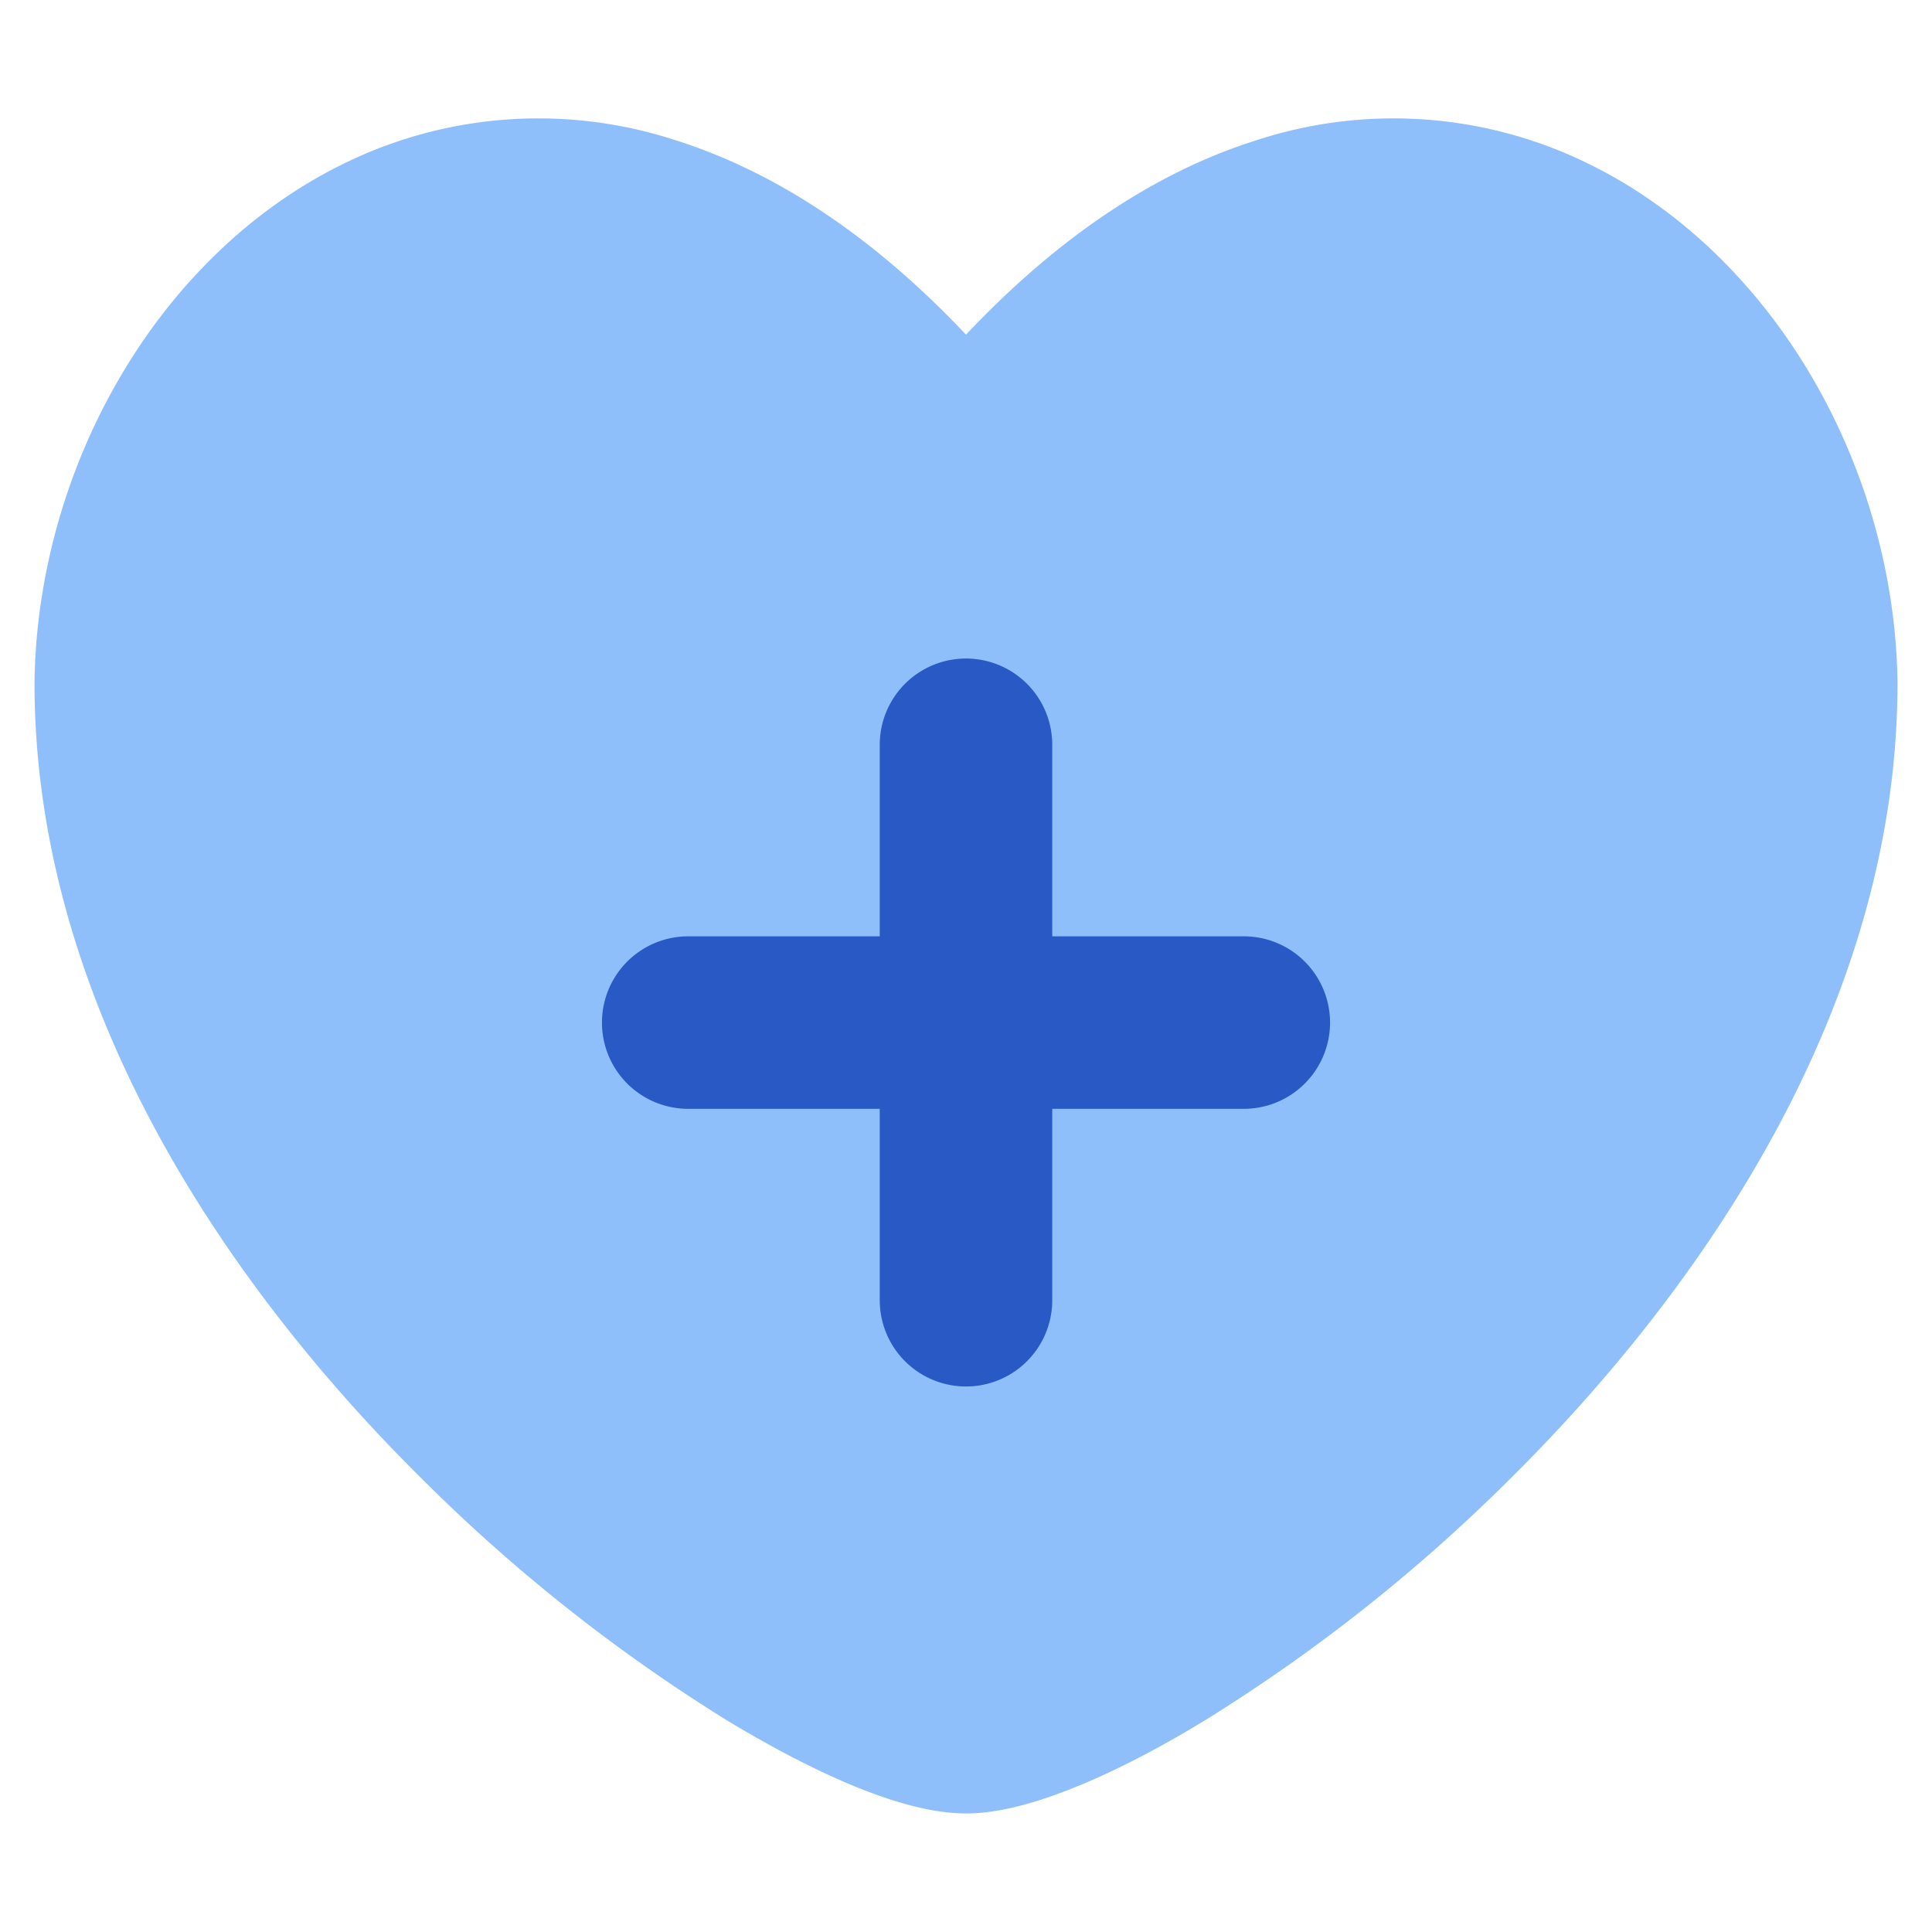
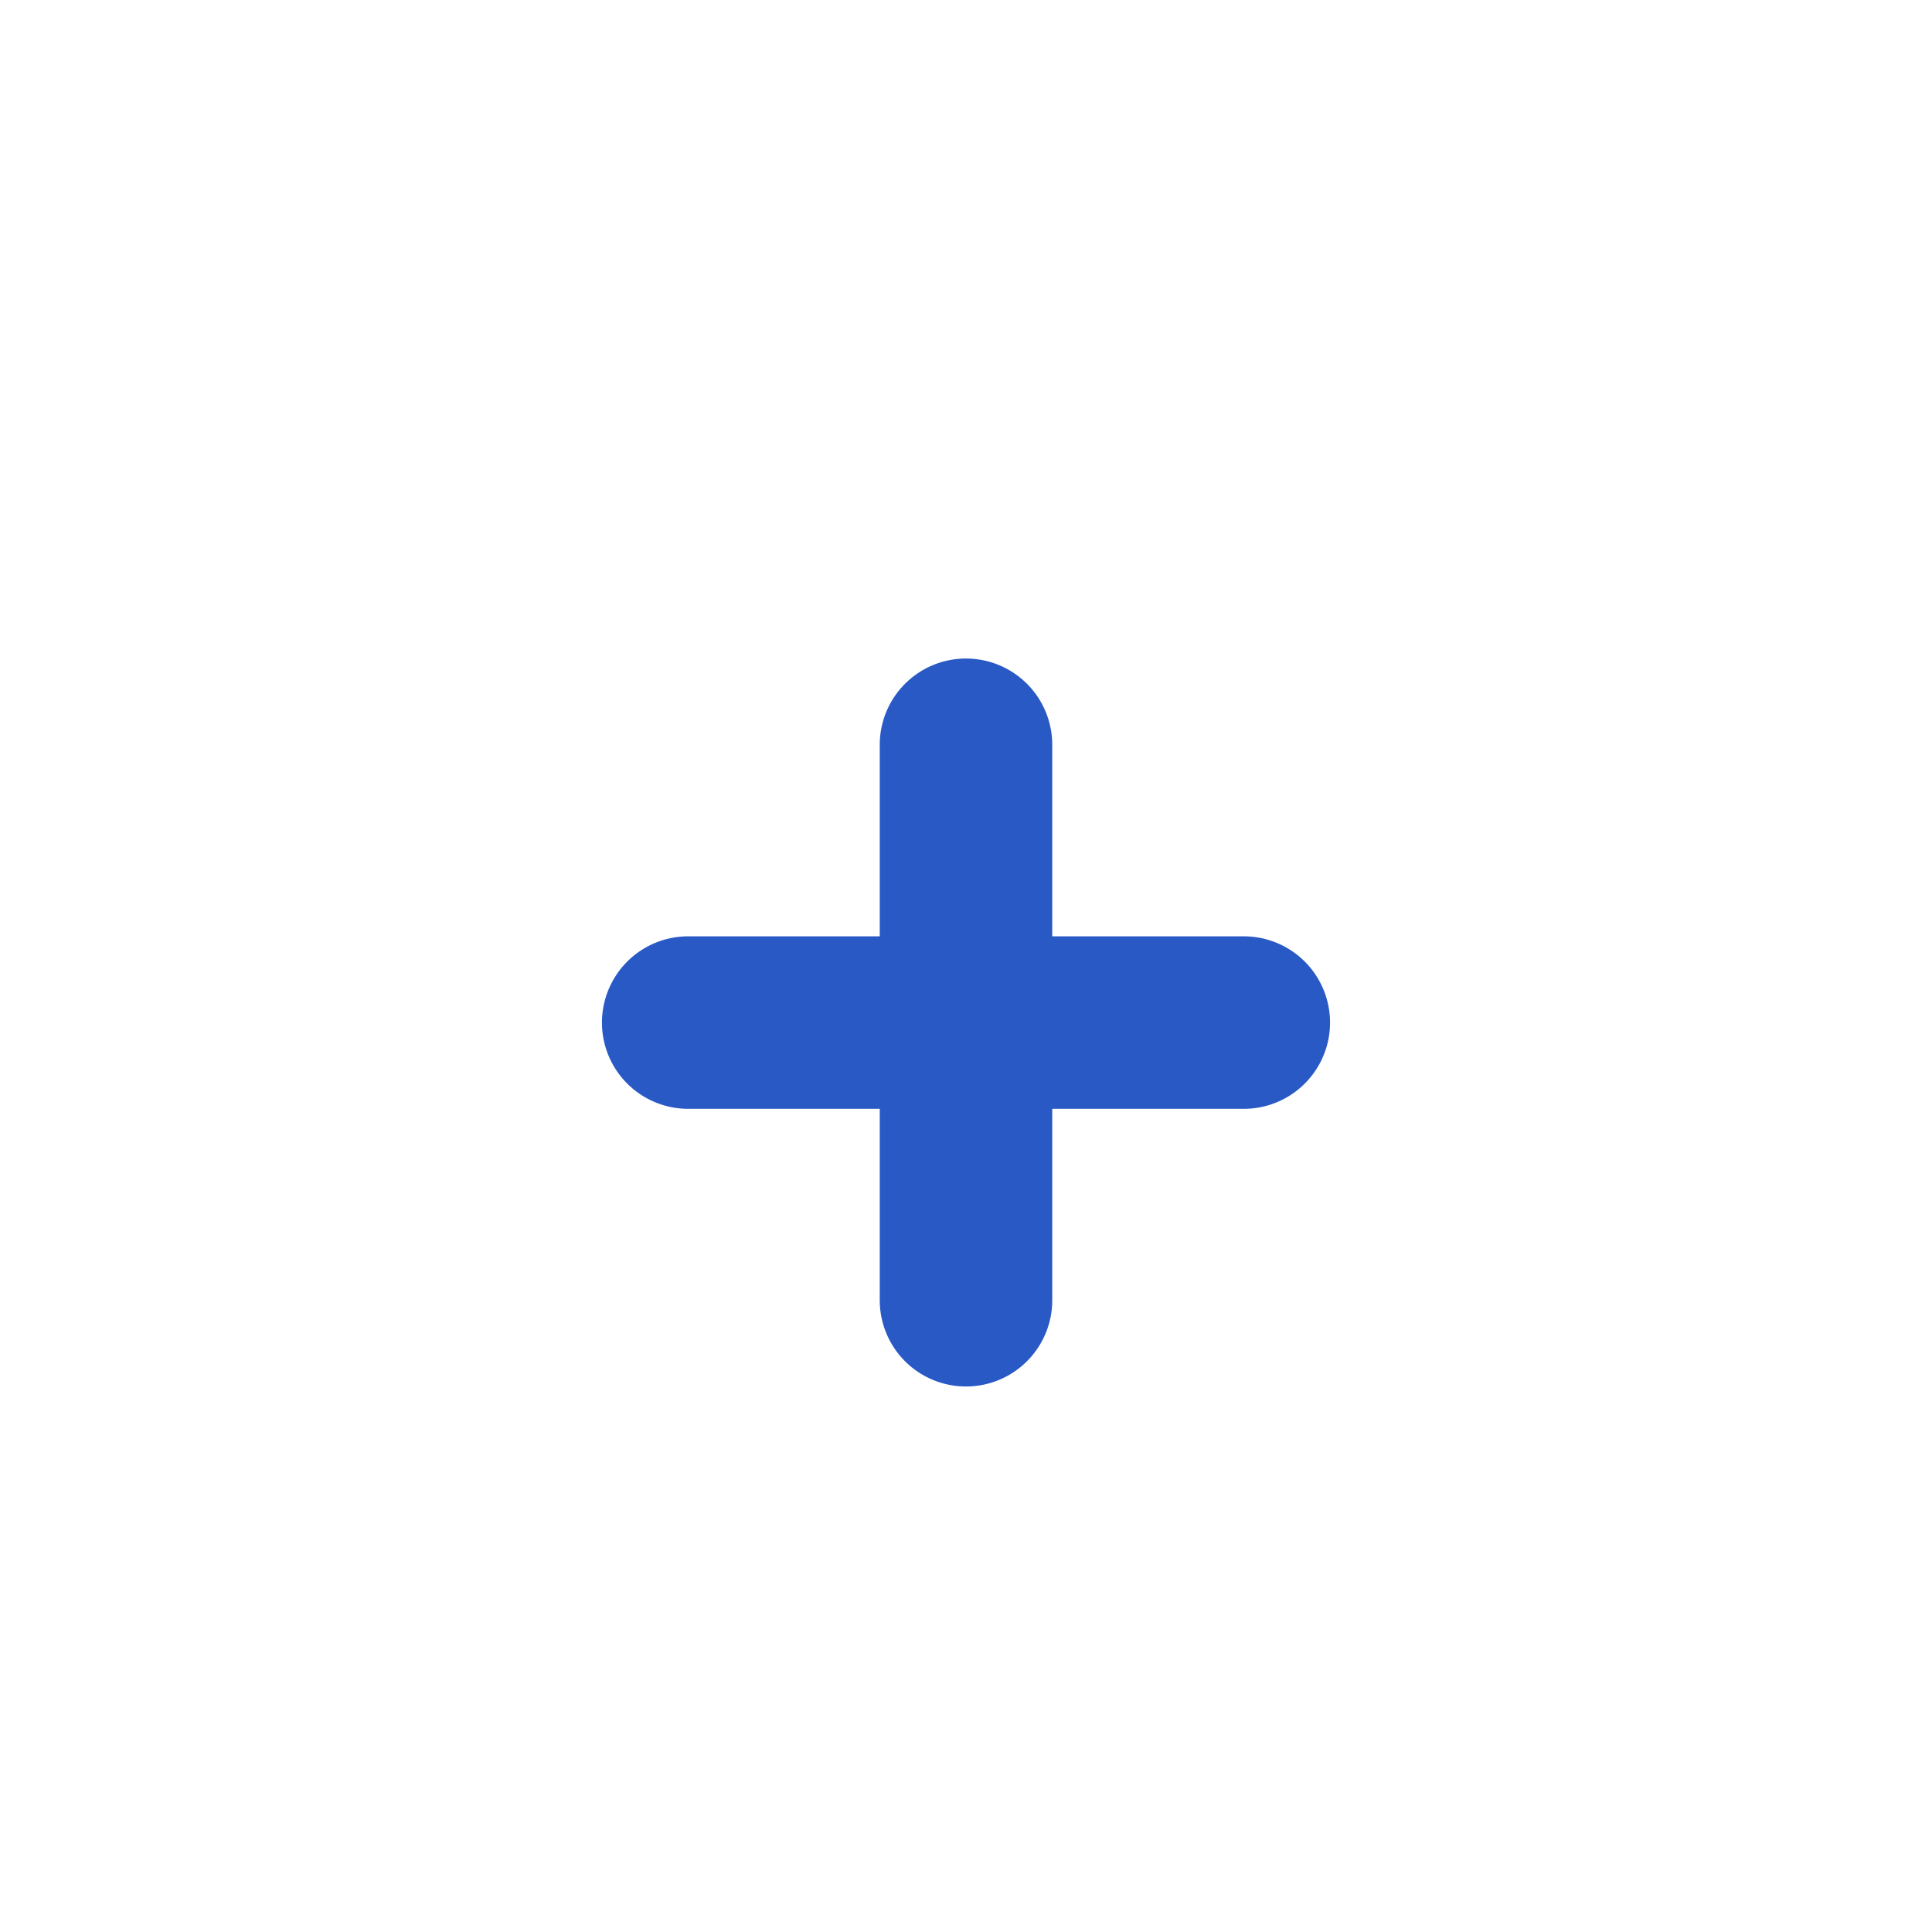
<svg xmlns="http://www.w3.org/2000/svg" fill="none" viewBox="0 0 14 14" id="Heart-Cross--Streamline-Flex">
  <desc>
    Heart Cross Streamline Icon: https://streamlinehq.com
  </desc>
  <g id="heart-cross--health-sign-medical-symbol-heart-cross">
-     <path id="Union" fill="#8fbffa" fill-rule="evenodd" d="M13.75 4.941c-0.023 -1.582 -0.92 -3.14 -2.297 -3.782a3.199 3.199 0 0 0 -2.36 -0.139c-0.705 0.224 -1.412 0.683 -2.093 1.405 -0.681 -0.722 -1.388 -1.18 -2.093 -1.405a3.199 3.199 0 0 0 -2.36 0.139C1.17 1.801 0.273 3.359 0.25 4.941v0.008c0 2.307 1.372 4.351 2.826 5.786a12.326 12.326 0 0 0 2.183 1.726c0.338 0.205 0.657 0.37 0.94 0.486 0.271 0.11 0.553 0.194 0.801 0.194s0.53 -0.084 0.8 -0.194c0.284 -0.115 0.603 -0.28 0.94 -0.486a12.328 12.328 0 0 0 2.184 -1.726C12.378 9.3 13.75 7.256 13.75 4.95l0 -0.008Z" clip-rule="evenodd" stroke-width="1" />
    <path id="Union_2" fill="#2859c5" fill-rule="evenodd" d="M7.625 5.397a0.625 0.625 0 1 0 -1.25 0v1.388H4.987a0.625 0.625 0 0 0 0 1.25h1.388v1.387a0.625 0.625 0 0 0 1.25 0V8.035h1.388a0.625 0.625 0 0 0 0 -1.25H7.625V5.397Z" clip-rule="evenodd" stroke-width="1" />
  </g>
</svg>